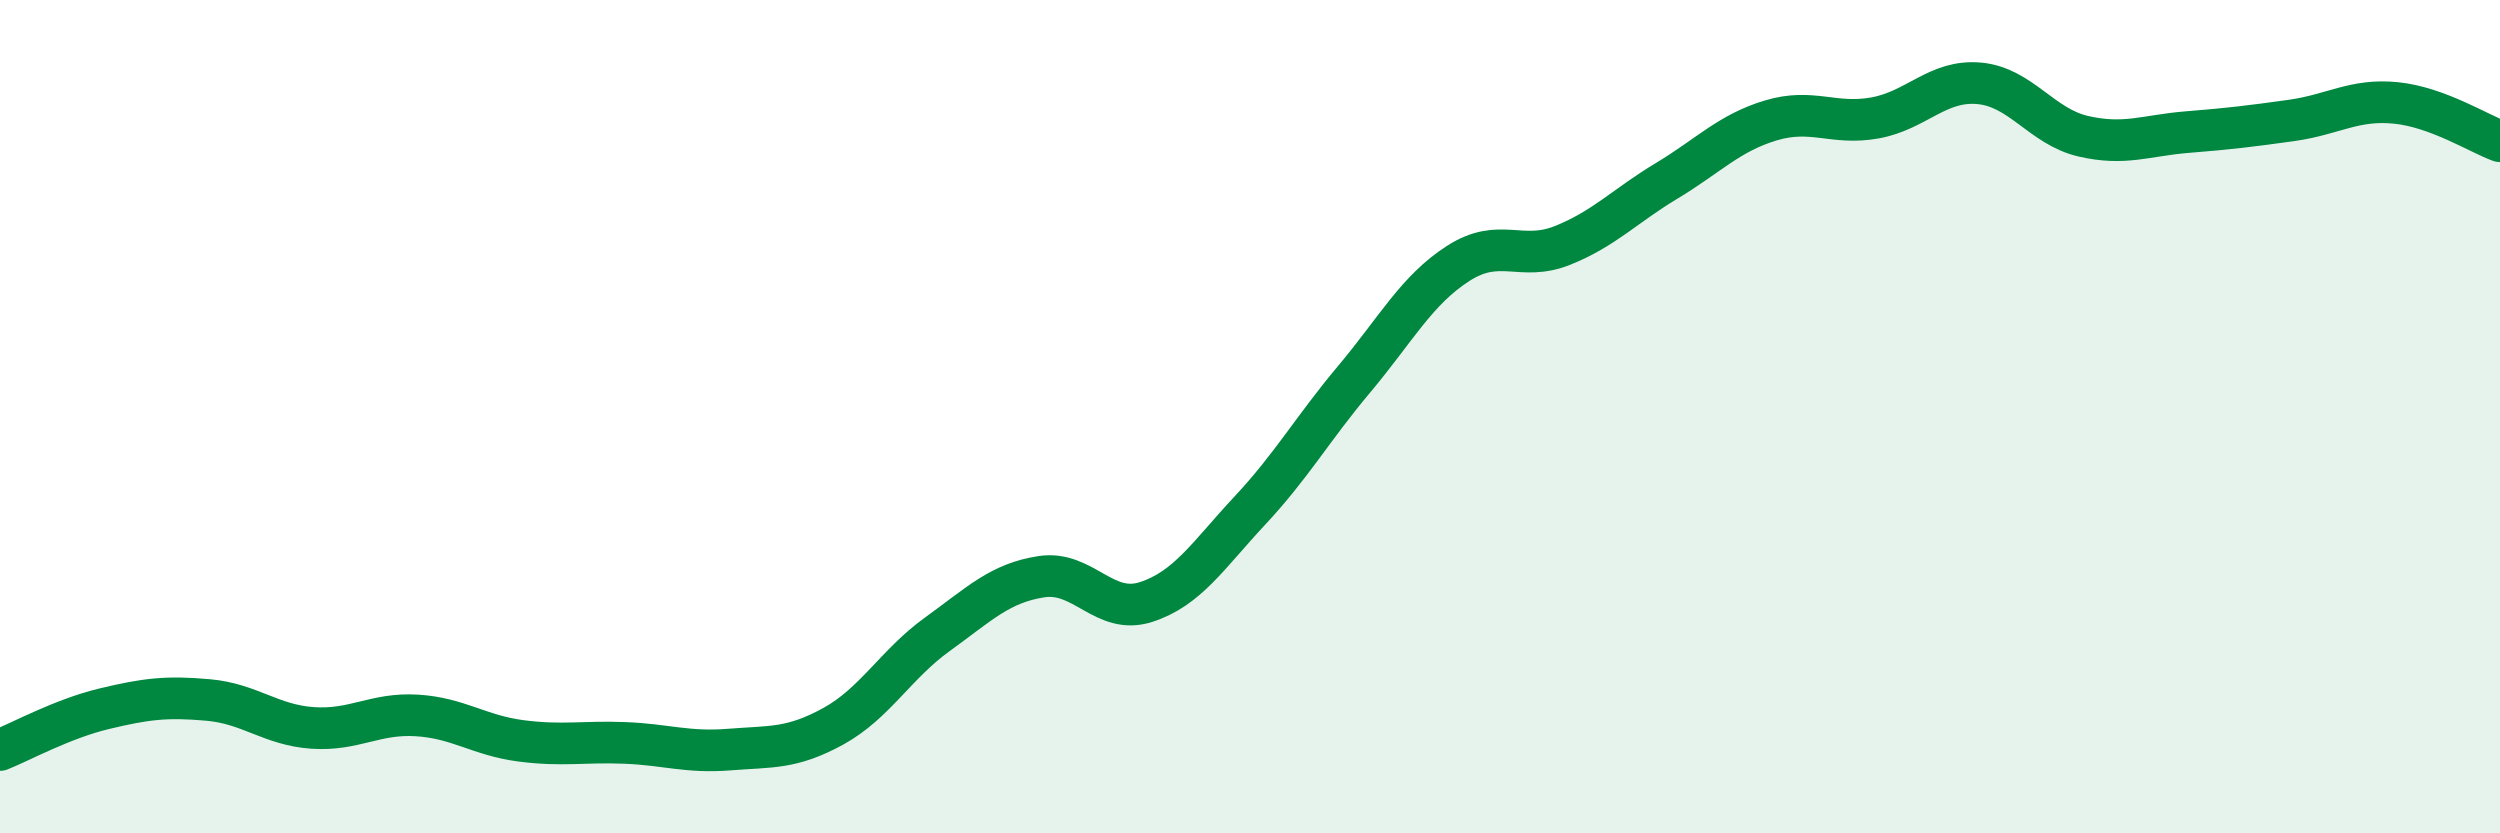
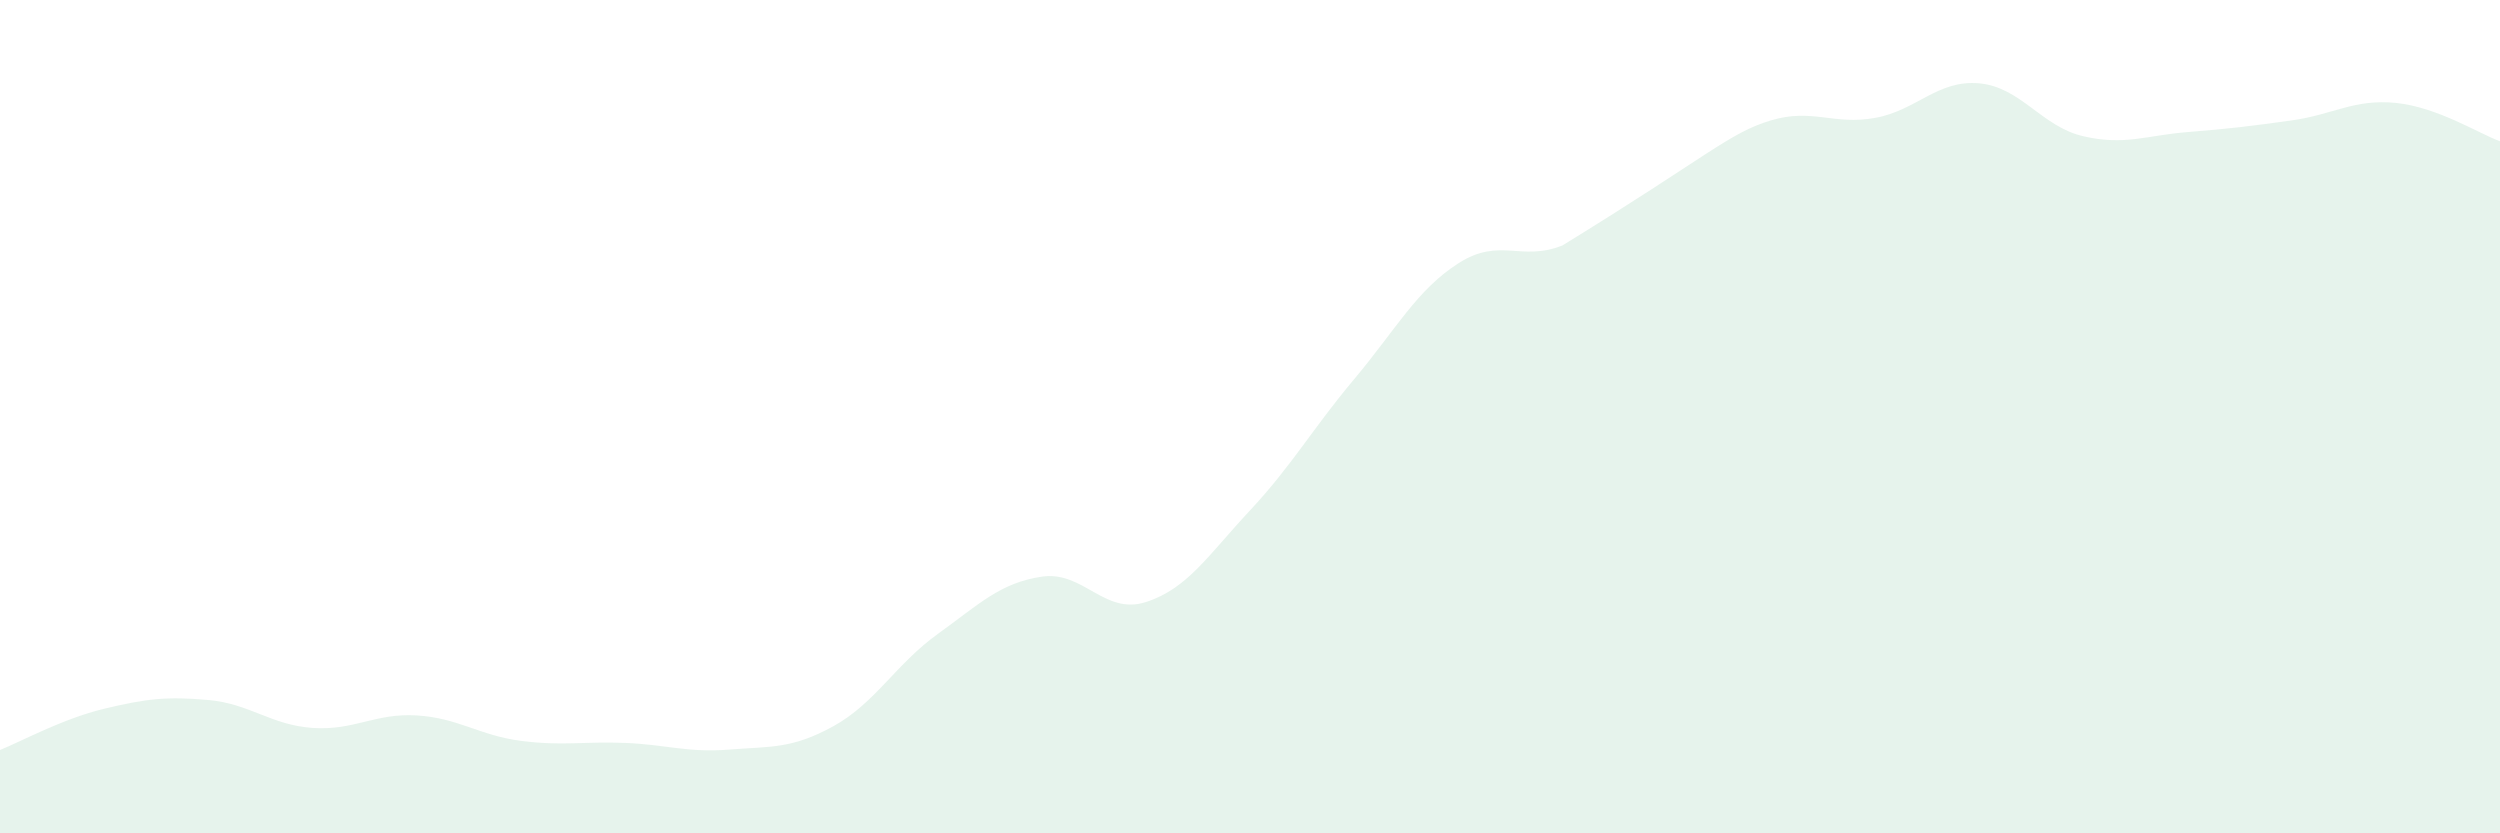
<svg xmlns="http://www.w3.org/2000/svg" width="60" height="20" viewBox="0 0 60 20">
-   <path d="M 0,18 C 0.5,17.8 1.5,17.25 2.5,17.01 C 3.5,16.77 4,16.71 5,16.8 C 6,16.89 6.5,17.4 7.5,17.47 C 8.5,17.54 9,17.11 10,17.17 C 11,17.23 11.5,17.65 12.5,17.78 C 13.5,17.91 14,17.79 15,17.83 C 16,17.87 16.5,18.07 17.5,17.99 C 18.5,17.91 19,17.98 20,17.43 C 21,16.88 21.5,15.94 22.5,15.22 C 23.5,14.5 24,13.99 25,13.84 C 26,13.69 26.5,14.77 27.5,14.45 C 28.5,14.13 29,13.32 30,12.25 C 31,11.18 31.5,10.29 32.5,9.1 C 33.5,7.91 34,6.96 35,6.32 C 36,5.68 36.5,6.29 37.5,5.89 C 38.5,5.49 39,4.94 40,4.34 C 41,3.74 41.5,3.19 42.5,2.89 C 43.5,2.59 44,3.01 45,2.83 C 46,2.65 46.5,1.91 47.5,2 C 48.5,2.09 49,3.04 50,3.27 C 51,3.5 51.5,3.25 52.5,3.17 C 53.5,3.09 54,3.03 55,2.89 C 56,2.75 56.5,2.37 57.5,2.47 C 58.5,2.57 59.5,3.21 60,3.39L60 20L0 20Z" fill="#008740" opacity="0.1" stroke-linecap="round" stroke-linejoin="round" />
-   <path d="M 0,18 C 0.5,17.8 1.5,17.25 2.5,17.01 C 3.5,16.77 4,16.71 5,16.8 C 6,16.89 6.5,17.4 7.5,17.47 C 8.5,17.54 9,17.11 10,17.17 C 11,17.23 11.5,17.65 12.5,17.78 C 13.5,17.91 14,17.79 15,17.83 C 16,17.87 16.5,18.07 17.5,17.99 C 18.5,17.91 19,17.98 20,17.43 C 21,16.88 21.5,15.94 22.5,15.22 C 23.5,14.5 24,13.99 25,13.84 C 26,13.69 26.5,14.77 27.5,14.45 C 28.5,14.13 29,13.32 30,12.25 C 31,11.18 31.5,10.29 32.5,9.1 C 33.5,7.91 34,6.96 35,6.32 C 36,5.68 36.5,6.29 37.5,5.89 C 38.5,5.49 39,4.94 40,4.34 C 41,3.74 41.5,3.19 42.5,2.89 C 43.5,2.59 44,3.01 45,2.83 C 46,2.65 46.5,1.91 47.5,2 C 48.5,2.09 49,3.04 50,3.27 C 51,3.5 51.5,3.25 52.5,3.17 C 53.5,3.09 54,3.03 55,2.89 C 56,2.75 56.5,2.37 57.5,2.47 C 58.5,2.57 59.5,3.21 60,3.39" stroke="#008740" stroke-width="1" fill="none" stroke-linecap="round" stroke-linejoin="round" />
+   <path d="M 0,18 C 0.5,17.8 1.5,17.25 2.5,17.01 C 3.5,16.77 4,16.71 5,16.8 C 6,16.89 6.5,17.4 7.5,17.47 C 8.5,17.54 9,17.11 10,17.17 C 11,17.23 11.5,17.65 12.5,17.78 C 13.5,17.91 14,17.79 15,17.83 C 16,17.87 16.5,18.07 17.5,17.99 C 18.5,17.91 19,17.98 20,17.43 C 21,16.88 21.5,15.94 22.5,15.22 C 23.5,14.5 24,13.99 25,13.84 C 26,13.69 26.5,14.77 27.5,14.45 C 28.5,14.13 29,13.32 30,12.25 C 31,11.18 31.5,10.29 32.5,9.1 C 33.5,7.91 34,6.96 35,6.32 C 36,5.68 36.5,6.29 37.5,5.89 C 41,3.74 41.5,3.19 42.5,2.89 C 43.5,2.59 44,3.01 45,2.83 C 46,2.65 46.5,1.91 47.5,2 C 48.5,2.09 49,3.04 50,3.27 C 51,3.5 51.5,3.25 52.5,3.17 C 53.5,3.09 54,3.03 55,2.89 C 56,2.75 56.5,2.37 57.5,2.47 C 58.5,2.57 59.5,3.21 60,3.39L60 20L0 20Z" fill="#008740" opacity="0.1" stroke-linecap="round" stroke-linejoin="round" />
</svg>